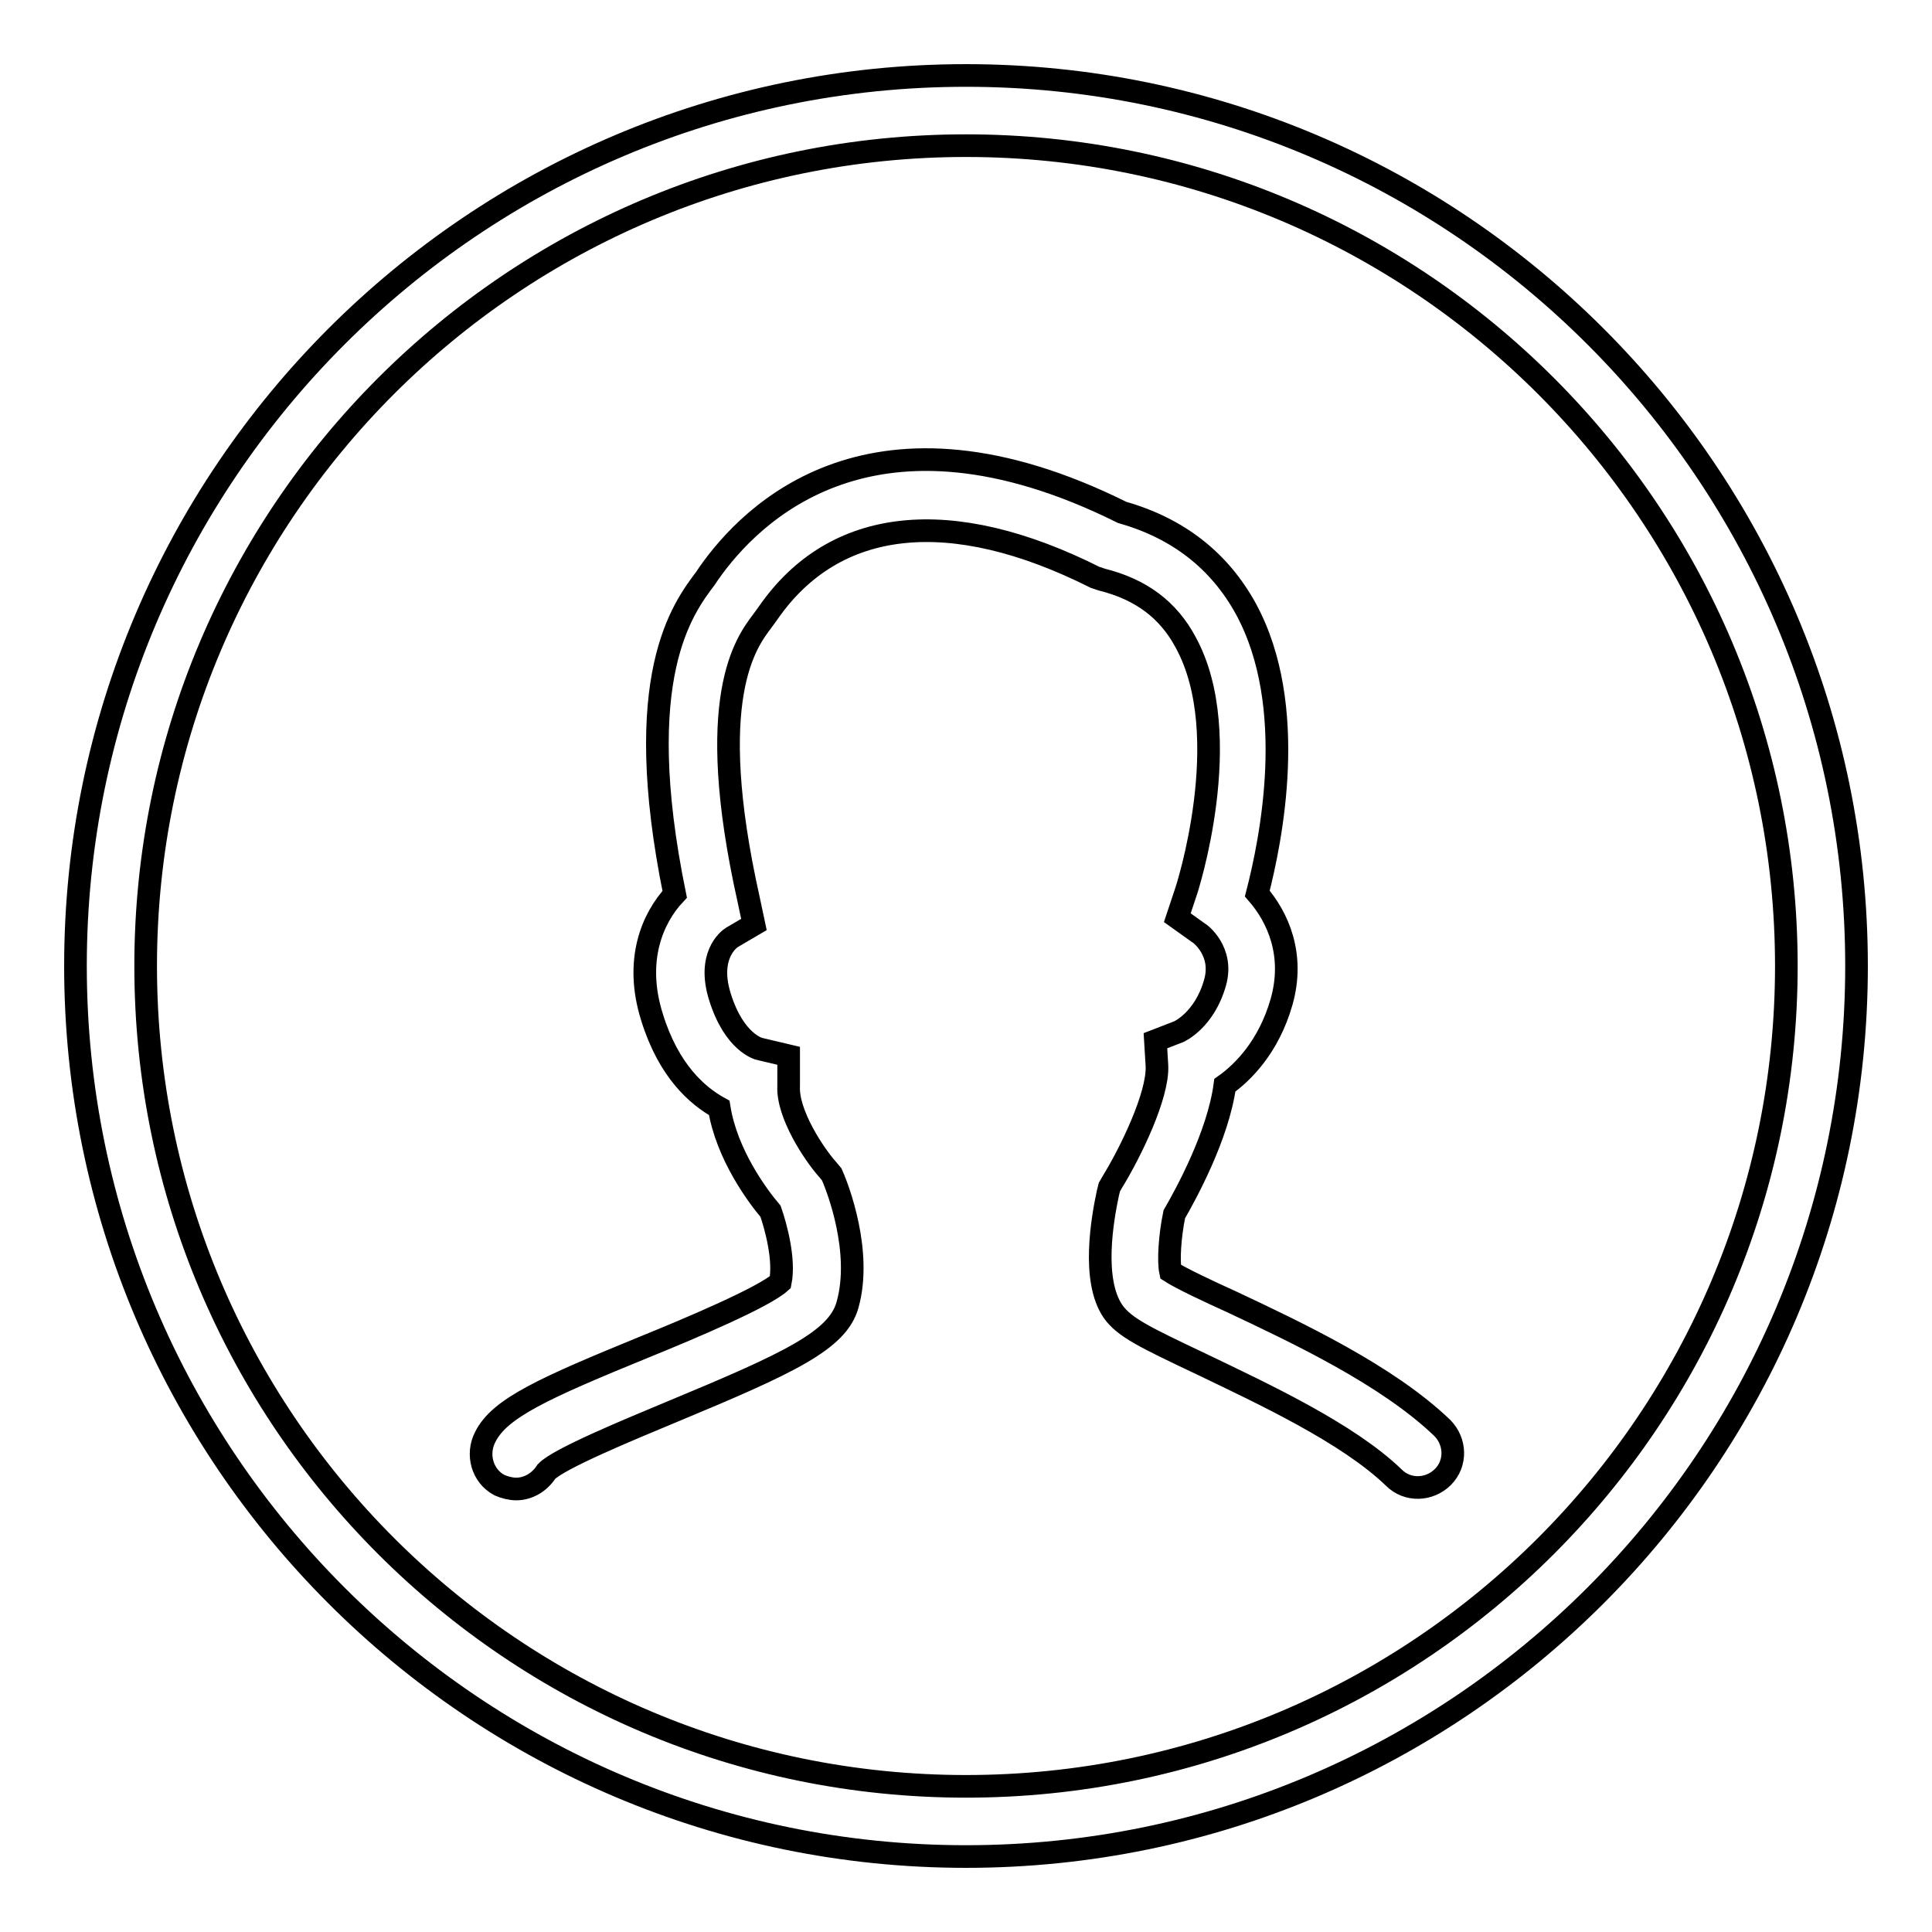
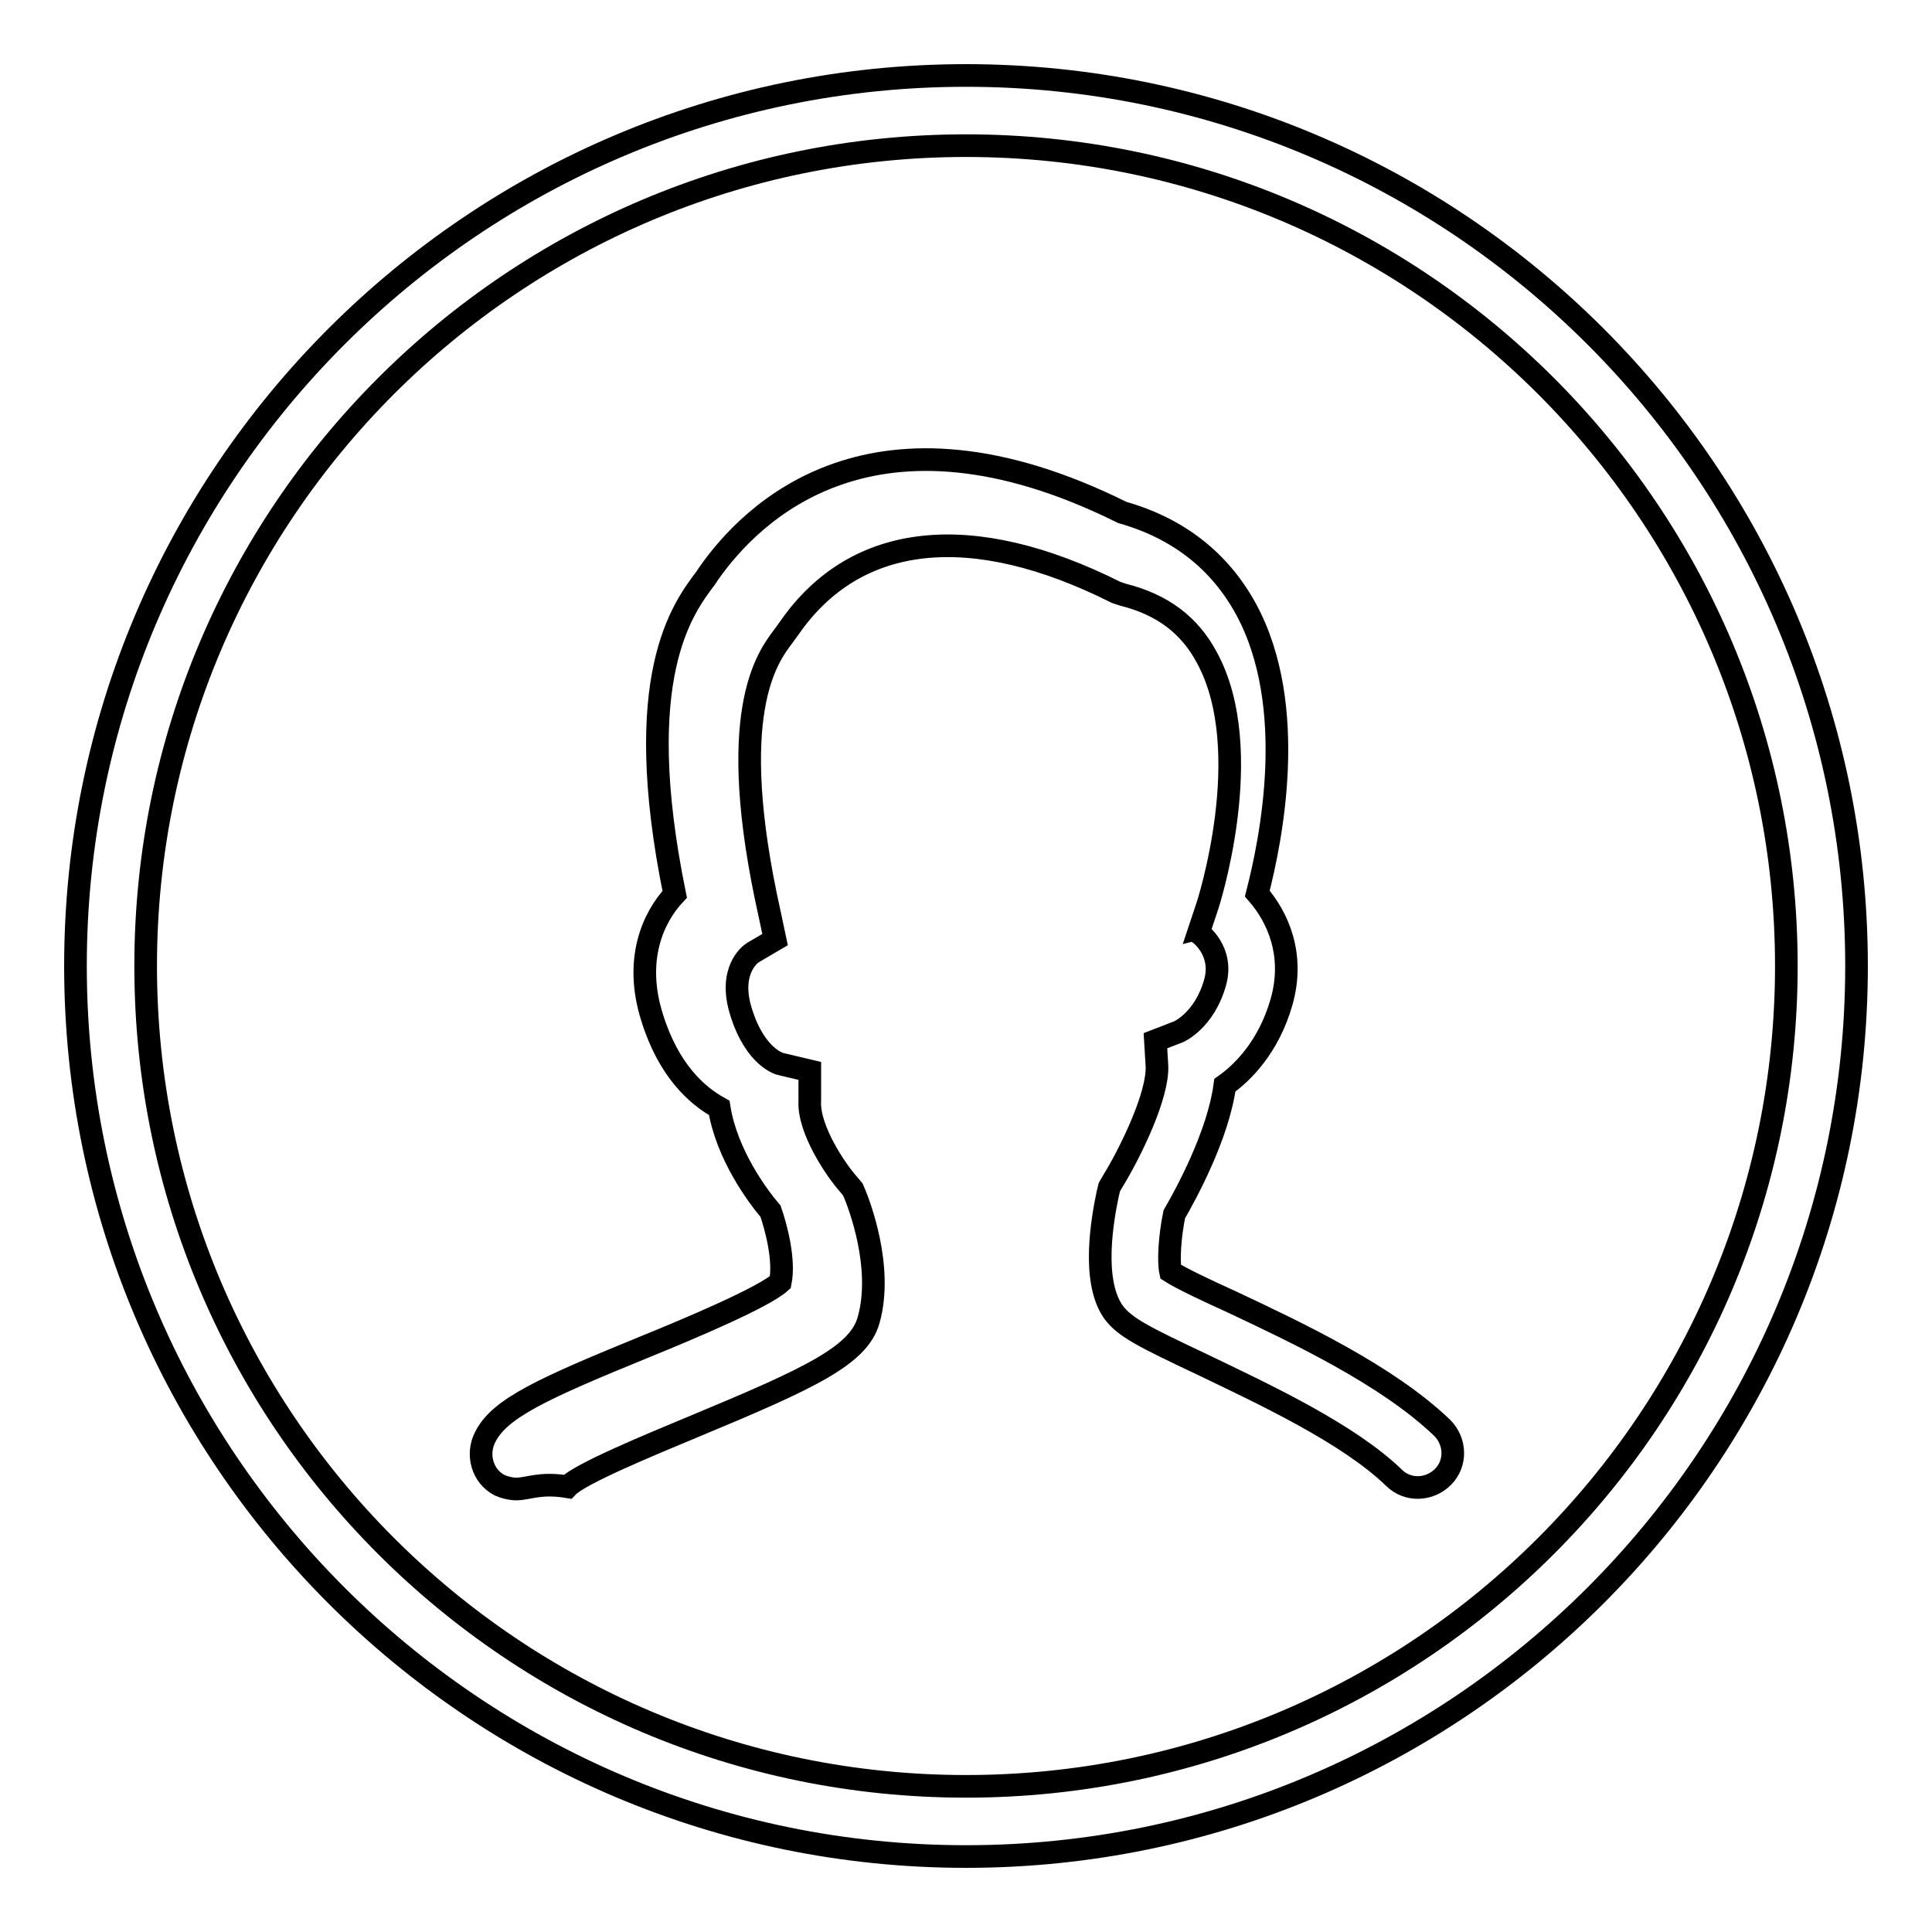
<svg xmlns="http://www.w3.org/2000/svg" version="1.1" x="0px" y="0px" viewBox="0 0 256 256" enable-background="new 0 0 256 256" xml:space="preserve">
  <g>
-     <path stroke-width="3" fill-opacity="0" stroke="#000000" d="M128,246c-65.1,0-118-52.9-118-118S62.9,10,128,10s118,52.9,118,118S193.1,246,128,246z M128,19.3 C68,19.3,19.3,68,19.3,128S68,236.7,128,236.7S236.7,188,236.7,128S188,19.3,128,19.3z M68.4,197.3c-0.7,0-1.5-0.2-2.2-0.5 c-2.3-1.2-3.1-4.1-1.9-6.4c1.9-3.8,7.6-6.4,21.3-12c5.9-2.4,15.6-6.5,17.8-8.5c0.6-3-0.6-7.4-1.3-9.4c-1.7-2-5.8-7.5-6.8-13.7 c-2.9-1.6-6.7-4.9-8.9-12c-2.4-7.6,0.1-13.2,3-16.3c-5.9-28.9,1.1-37.9,4.1-41.9l0.4-0.6c5.6-8,21.8-24.5,54.8-8.1 c7.4,2.1,12.9,6.4,16.4,12.8c7,12.9,3.3,30.7,1.5,37.7c2.7,3.1,5,8.1,3.2,14.4c-1.7,5.9-5.1,9.3-7.5,11c-0.9,6.7-5.2,14.5-6.7,17.1 c-0.6,2.9-0.8,6.2-0.5,7.6c1.4,0.9,5,2.6,8.1,4c8.7,4.1,20.6,9.7,27.9,16.7c1.8,1.8,1.9,4.7,0.1,6.5s-4.7,1.9-6.5,0.1 c-6.1-5.9-17.3-11.1-25.4-15c-7.6-3.6-10.3-4.9-11.8-7c-2.9-4.2-1.4-12.4-0.7-15.7l0.2-0.8l0.4-0.7c2.4-3.9,6.1-11.5,5.9-15.4 l-0.2-3.3l3.1-1.2c0,0,3.4-1.5,4.8-6.5c1.2-4.2-2.1-6.6-2.2-6.6l-2.8-2l1.1-3.3c0.1-0.2,6.8-20.8,0-33.2c-2.3-4.3-5.9-7-11.1-8.3 l-0.9-0.3c-19.1-9.6-34.5-8-43.3,4.7c-0.3,0.4-0.5,0.7-0.8,1.1c-2.1,2.8-7.8,10.1-1.8,36.9l0.7,3.3l-2.9,1.7 c-0.5,0.3-3.3,2.5-1.6,7.9c1.9,6.1,5.2,6.9,5.3,6.9l3.8,0.9l0,4c-0.2,3.7,3.4,9.1,5.2,11.1l0.5,0.6l0.3,0.7c0.4,1,3.8,9.5,1.8,16.6 c-1.3,4.7-7.7,7.7-23.1,14.1c-6,2.5-15.2,6.3-16.8,8C71.5,196.4,70,197.3,68.4,197.3z" />
+     <path stroke-width="3" fill-opacity="0" stroke="#000000" d="M128,246c-65.1,0-118-52.9-118-118S62.9,10,128,10s118,52.9,118,118S193.1,246,128,246z M128,19.3 C68,19.3,19.3,68,19.3,128S68,236.7,128,236.7S236.7,188,236.7,128S188,19.3,128,19.3z M68.4,197.3c-0.7,0-1.5-0.2-2.2-0.5 c-2.3-1.2-3.1-4.1-1.9-6.4c1.9-3.8,7.6-6.4,21.3-12c5.9-2.4,15.6-6.5,17.8-8.5c0.6-3-0.6-7.4-1.3-9.4c-1.7-2-5.8-7.5-6.8-13.7 c-2.9-1.6-6.7-4.9-8.9-12c-2.4-7.6,0.1-13.2,3-16.3c-5.9-28.9,1.1-37.9,4.1-41.9l0.4-0.6c5.6-8,21.8-24.5,54.8-8.1 c7.4,2.1,12.9,6.4,16.4,12.8c7,12.9,3.3,30.7,1.5,37.7c2.7,3.1,5,8.1,3.2,14.4c-1.7,5.9-5.1,9.3-7.5,11c-0.9,6.7-5.2,14.5-6.7,17.1 c-0.6,2.9-0.8,6.2-0.5,7.6c1.4,0.9,5,2.6,8.1,4c8.7,4.1,20.6,9.7,27.9,16.7c1.8,1.8,1.9,4.7,0.1,6.5s-4.7,1.9-6.5,0.1 c-6.1-5.9-17.3-11.1-25.4-15c-7.6-3.6-10.3-4.9-11.8-7c-2.9-4.2-1.4-12.4-0.7-15.7l0.2-0.8l0.4-0.7c2.4-3.9,6.1-11.5,5.9-15.4 l-0.2-3.3l3.1-1.2c0,0,3.4-1.5,4.8-6.5c1.2-4.2-2.1-6.6-2.2-6.6l1.1-3.3c0.1-0.2,6.8-20.8,0-33.2c-2.3-4.3-5.9-7-11.1-8.3 l-0.9-0.3c-19.1-9.6-34.5-8-43.3,4.7c-0.3,0.4-0.5,0.7-0.8,1.1c-2.1,2.8-7.8,10.1-1.8,36.9l0.7,3.3l-2.9,1.7 c-0.5,0.3-3.3,2.5-1.6,7.9c1.9,6.1,5.2,6.9,5.3,6.9l3.8,0.9l0,4c-0.2,3.7,3.4,9.1,5.2,11.1l0.5,0.6l0.3,0.7c0.4,1,3.8,9.5,1.8,16.6 c-1.3,4.7-7.7,7.7-23.1,14.1c-6,2.5-15.2,6.3-16.8,8C71.5,196.4,70,197.3,68.4,197.3z" />
  </g>
</svg>